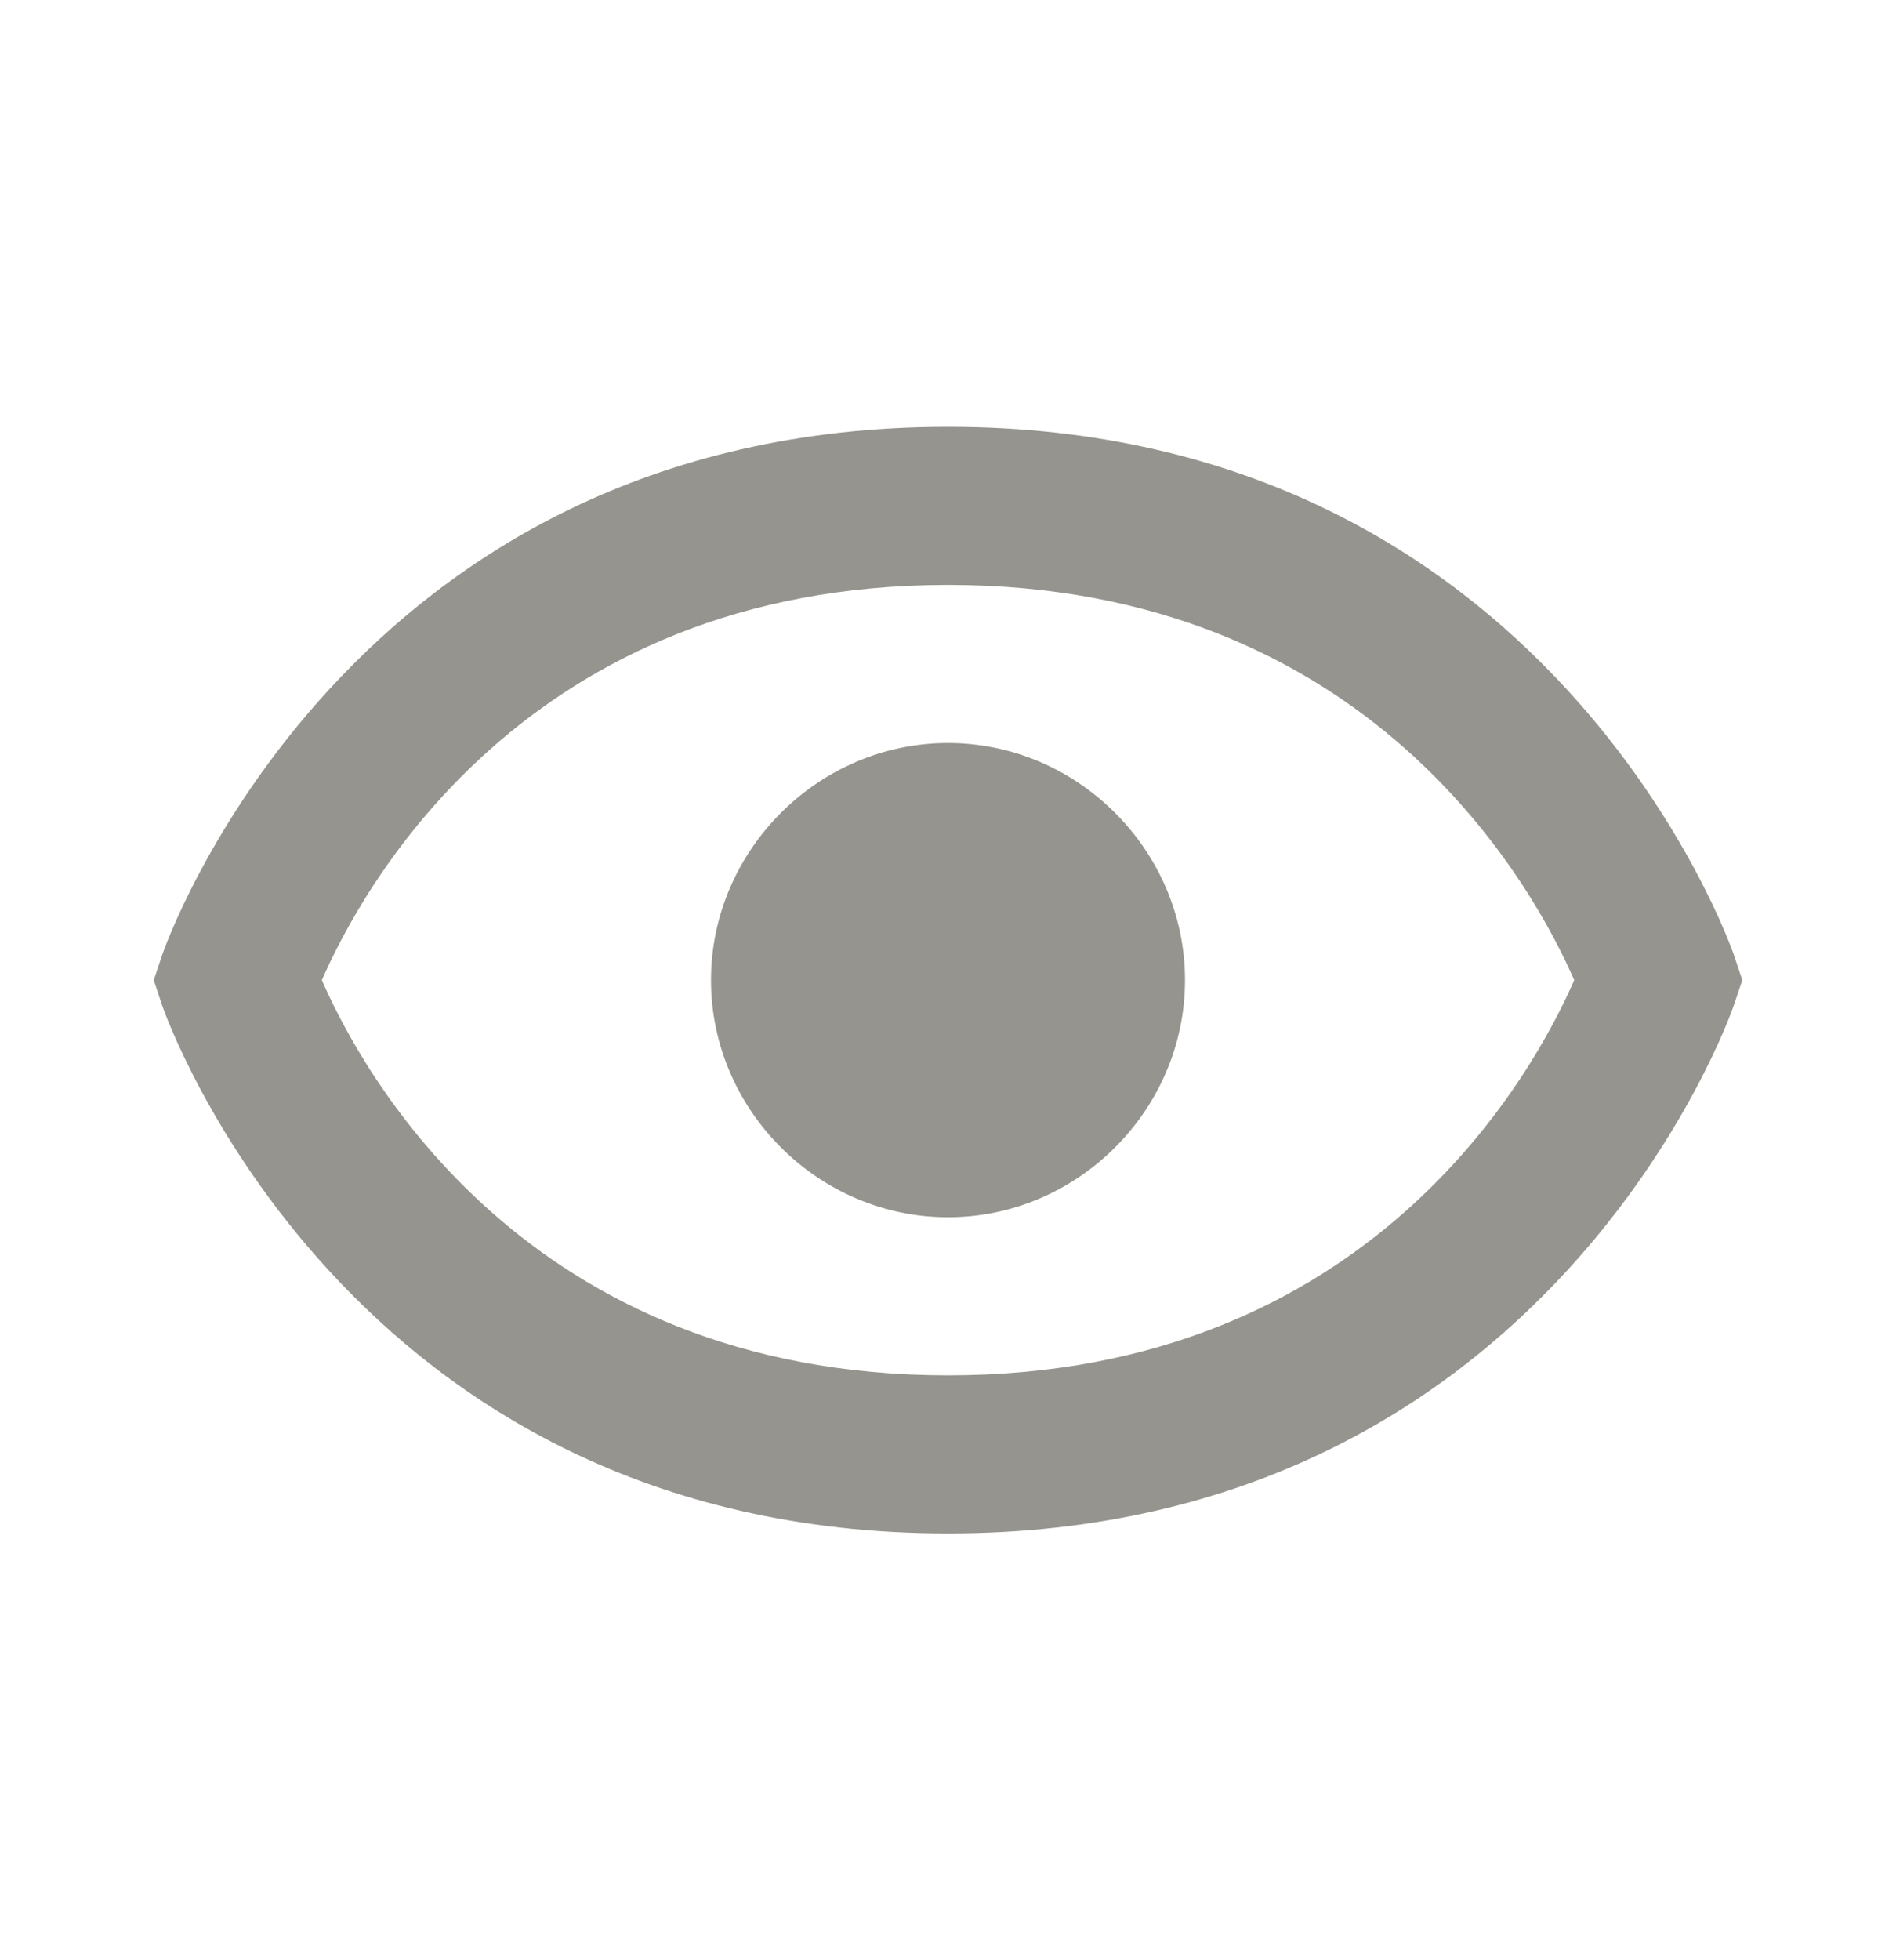
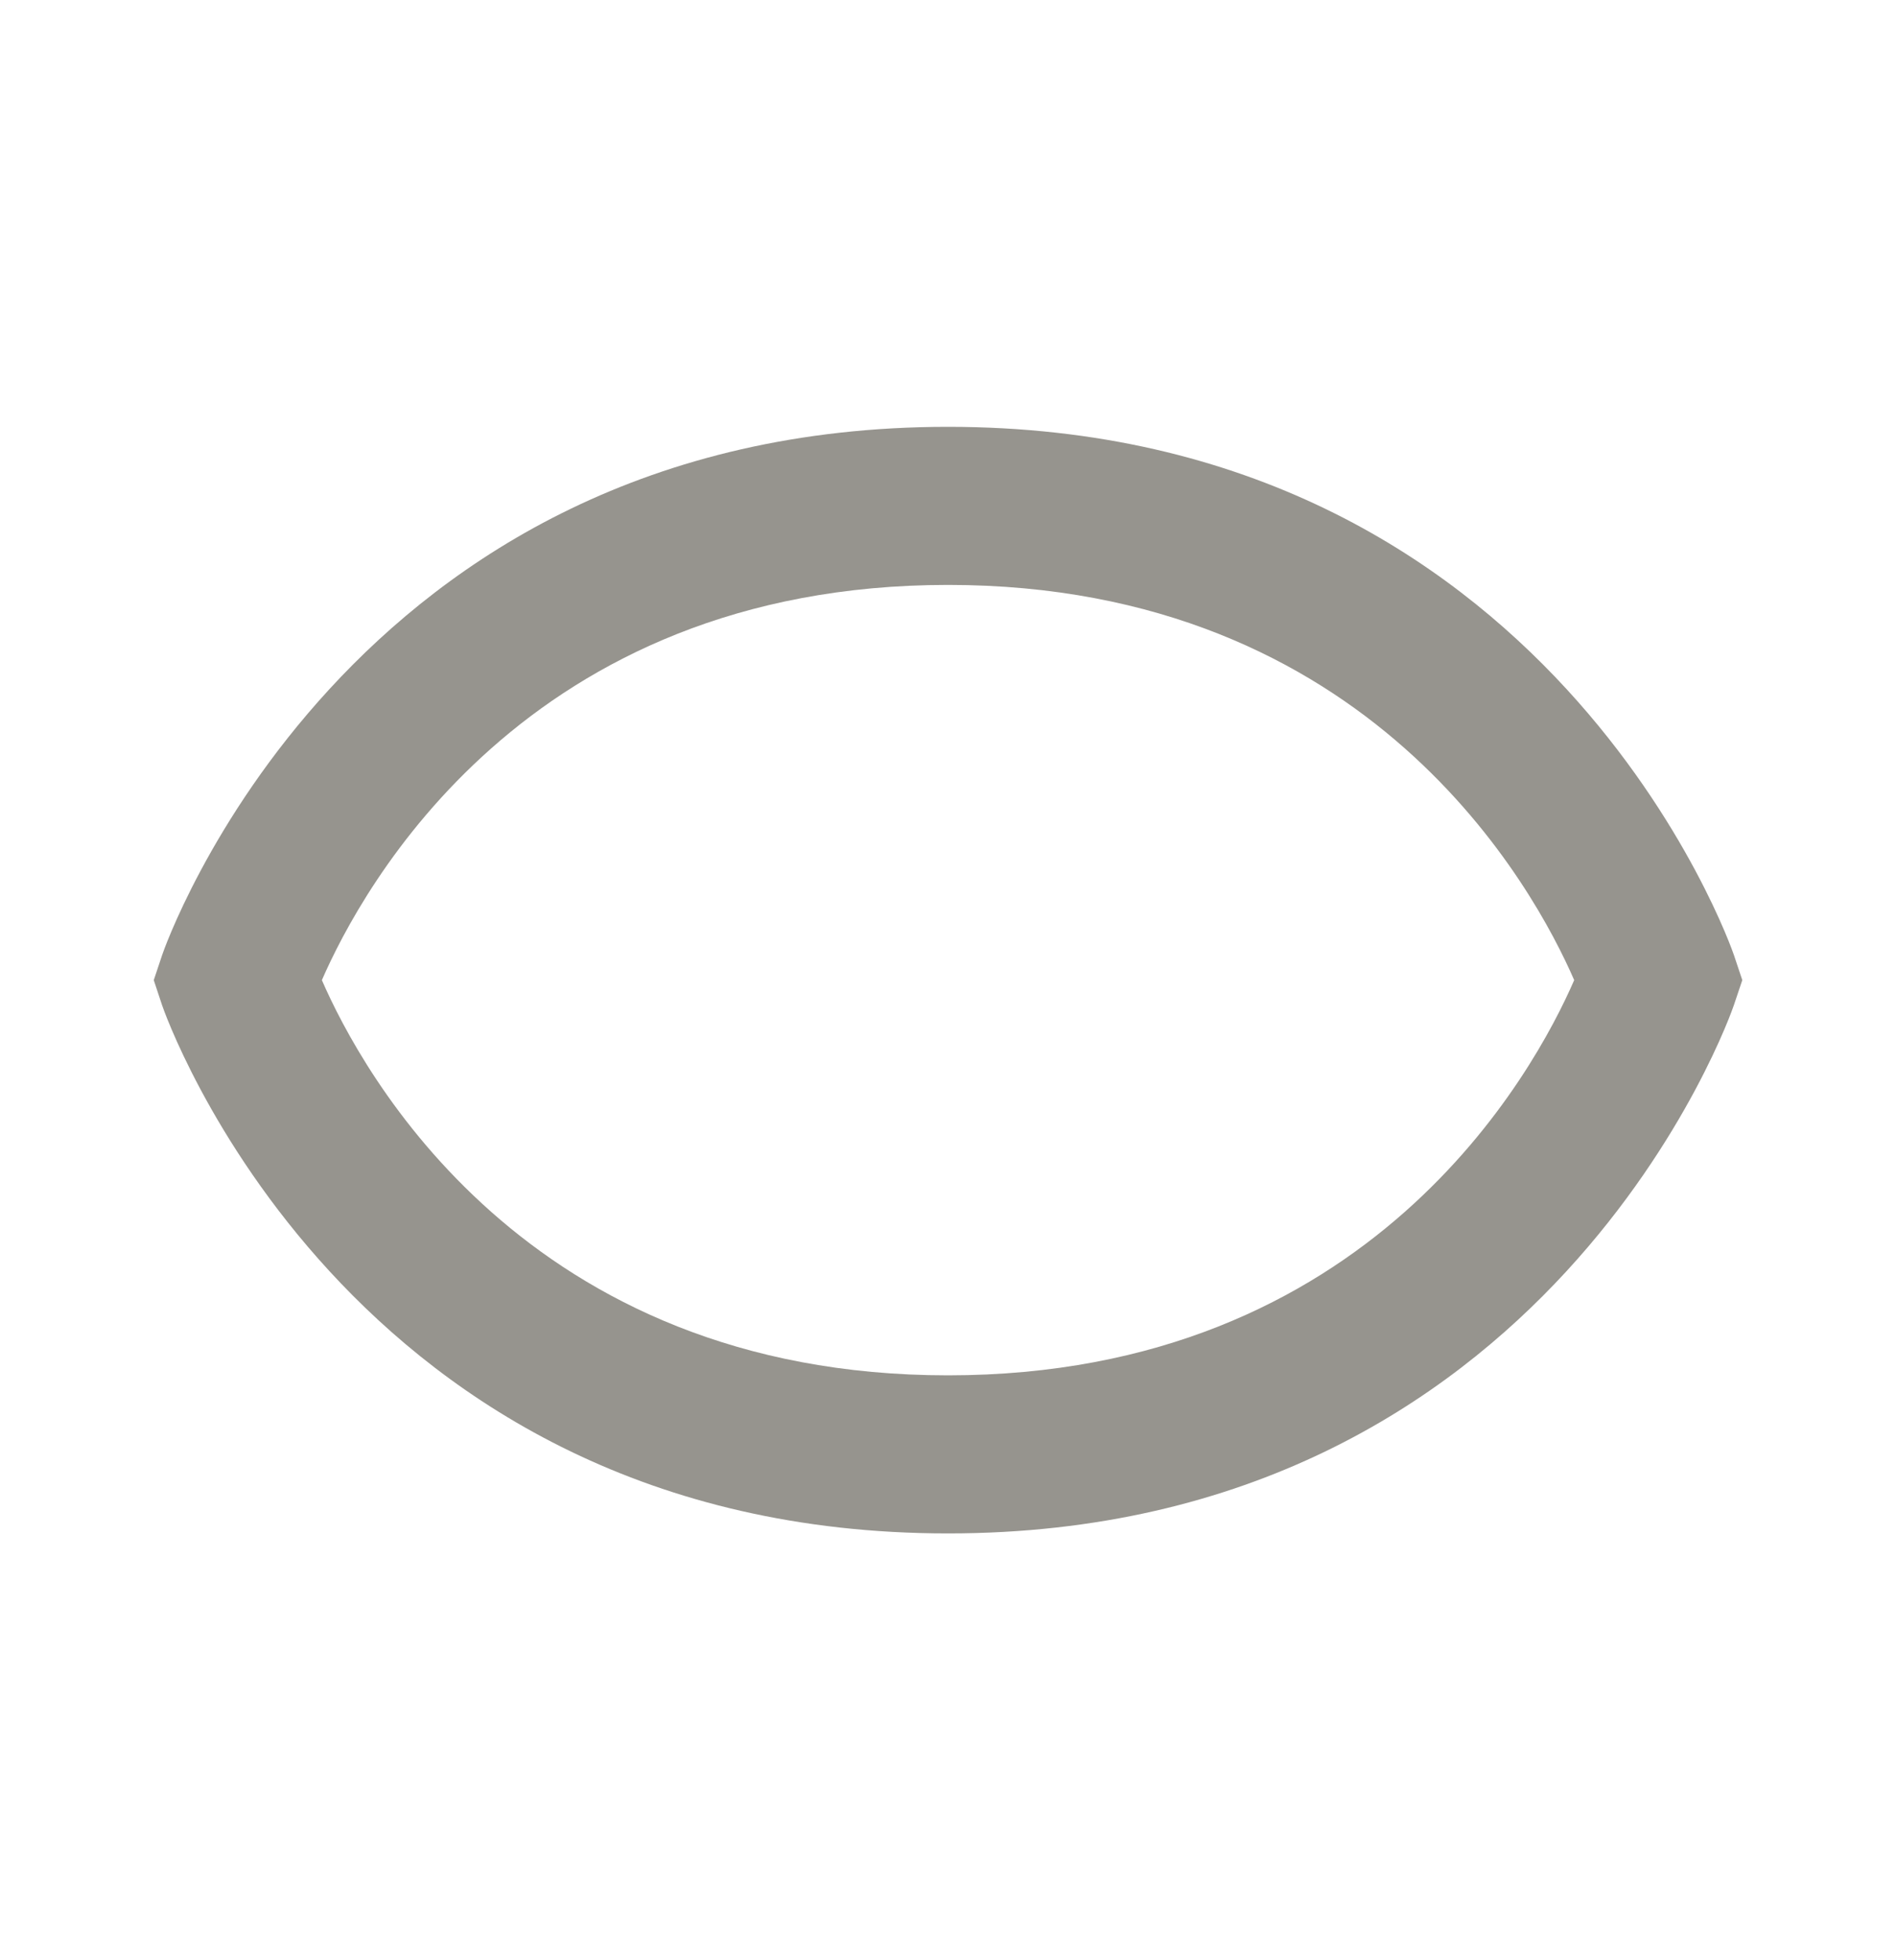
<svg xmlns="http://www.w3.org/2000/svg" width="30" height="31" viewBox="0 0 30 31" fill="none">
-   <path d="M15 11.75C12.948 11.75 11.25 13.449 11.25 15.5C11.25 17.552 12.948 19.25 15 19.25C17.051 19.25 18.75 17.552 18.75 15.5C18.75 13.449 17.051 11.75 15 11.75Z" fill="#96948E" />
  <path d="M15 6.75C5.459 6.75 2.591 15.021 2.565 15.105L2.433 15.5L2.564 15.895C2.591 15.979 5.459 24.25 15 24.25C24.541 24.25 27.409 15.979 27.435 15.895L27.568 15.5L27.436 15.105C27.409 15.021 24.541 6.75 15 6.75ZM15 21.75C8.311 21.75 5.72 16.942 5.093 15.5C5.723 14.053 8.315 9.25 15 9.25C21.689 9.25 24.28 14.057 24.908 15.5C24.278 16.948 21.685 21.75 15 21.75Z" fill="#96948E" />
</svg>